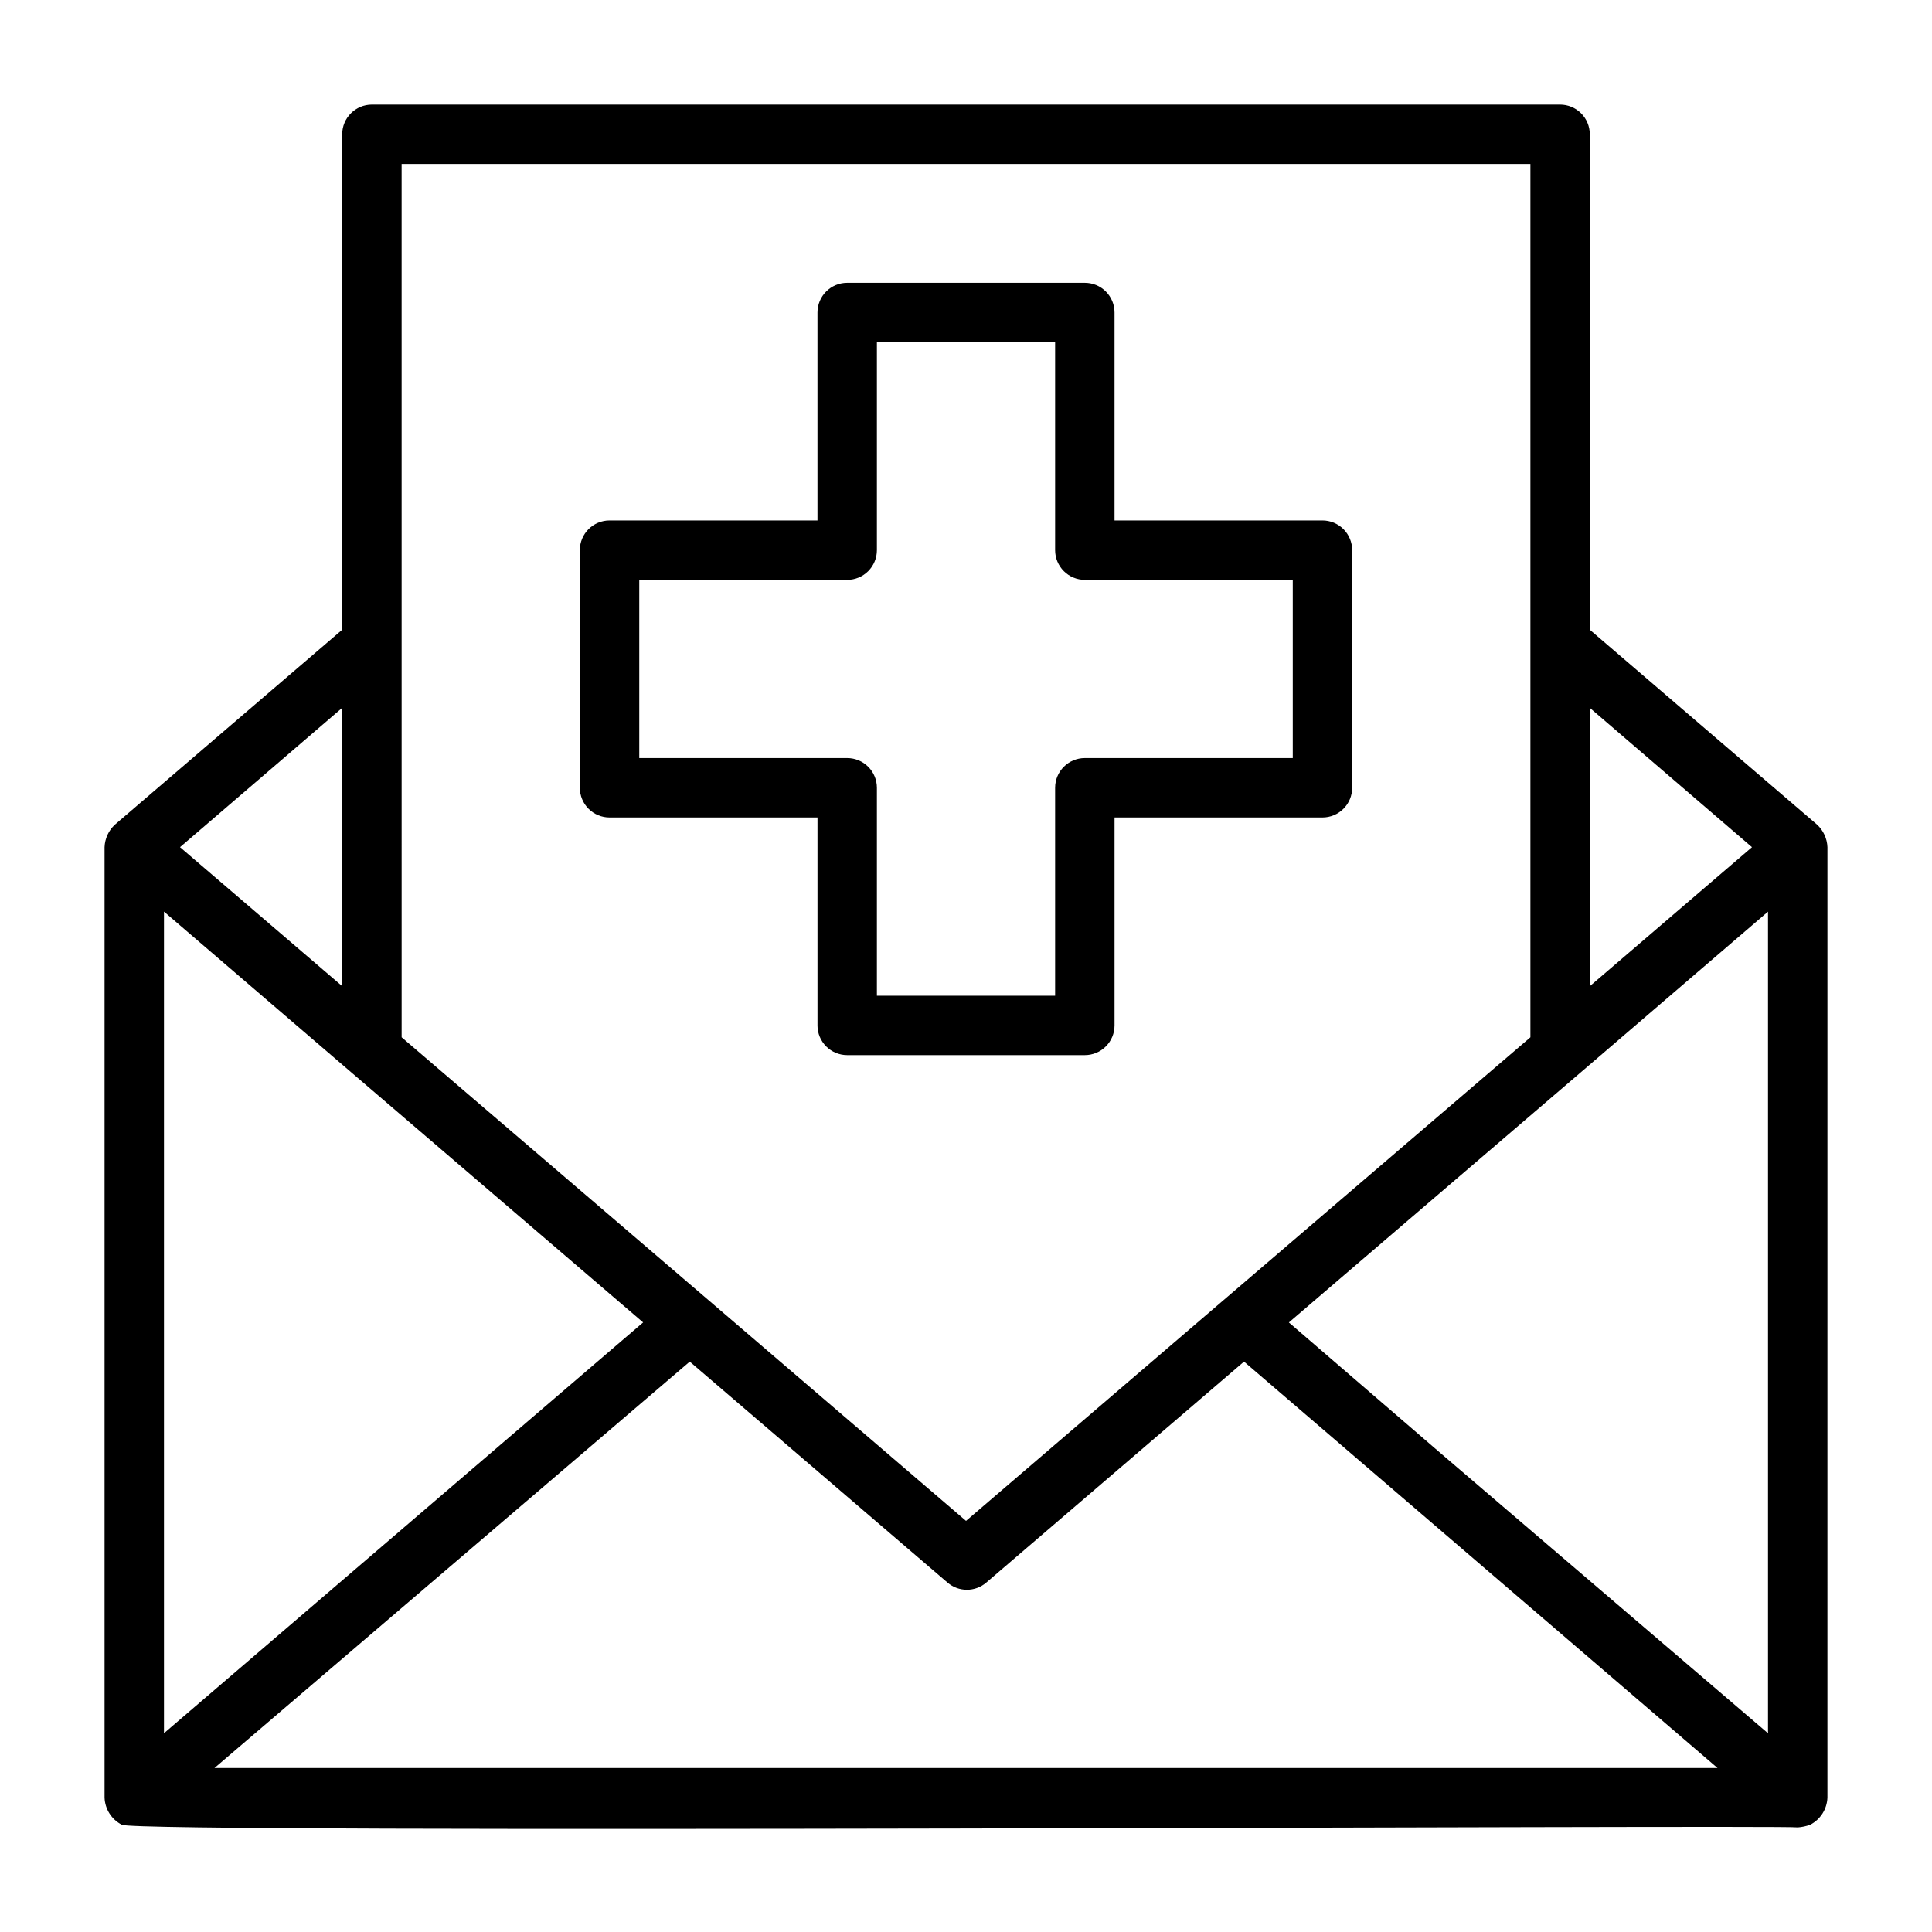
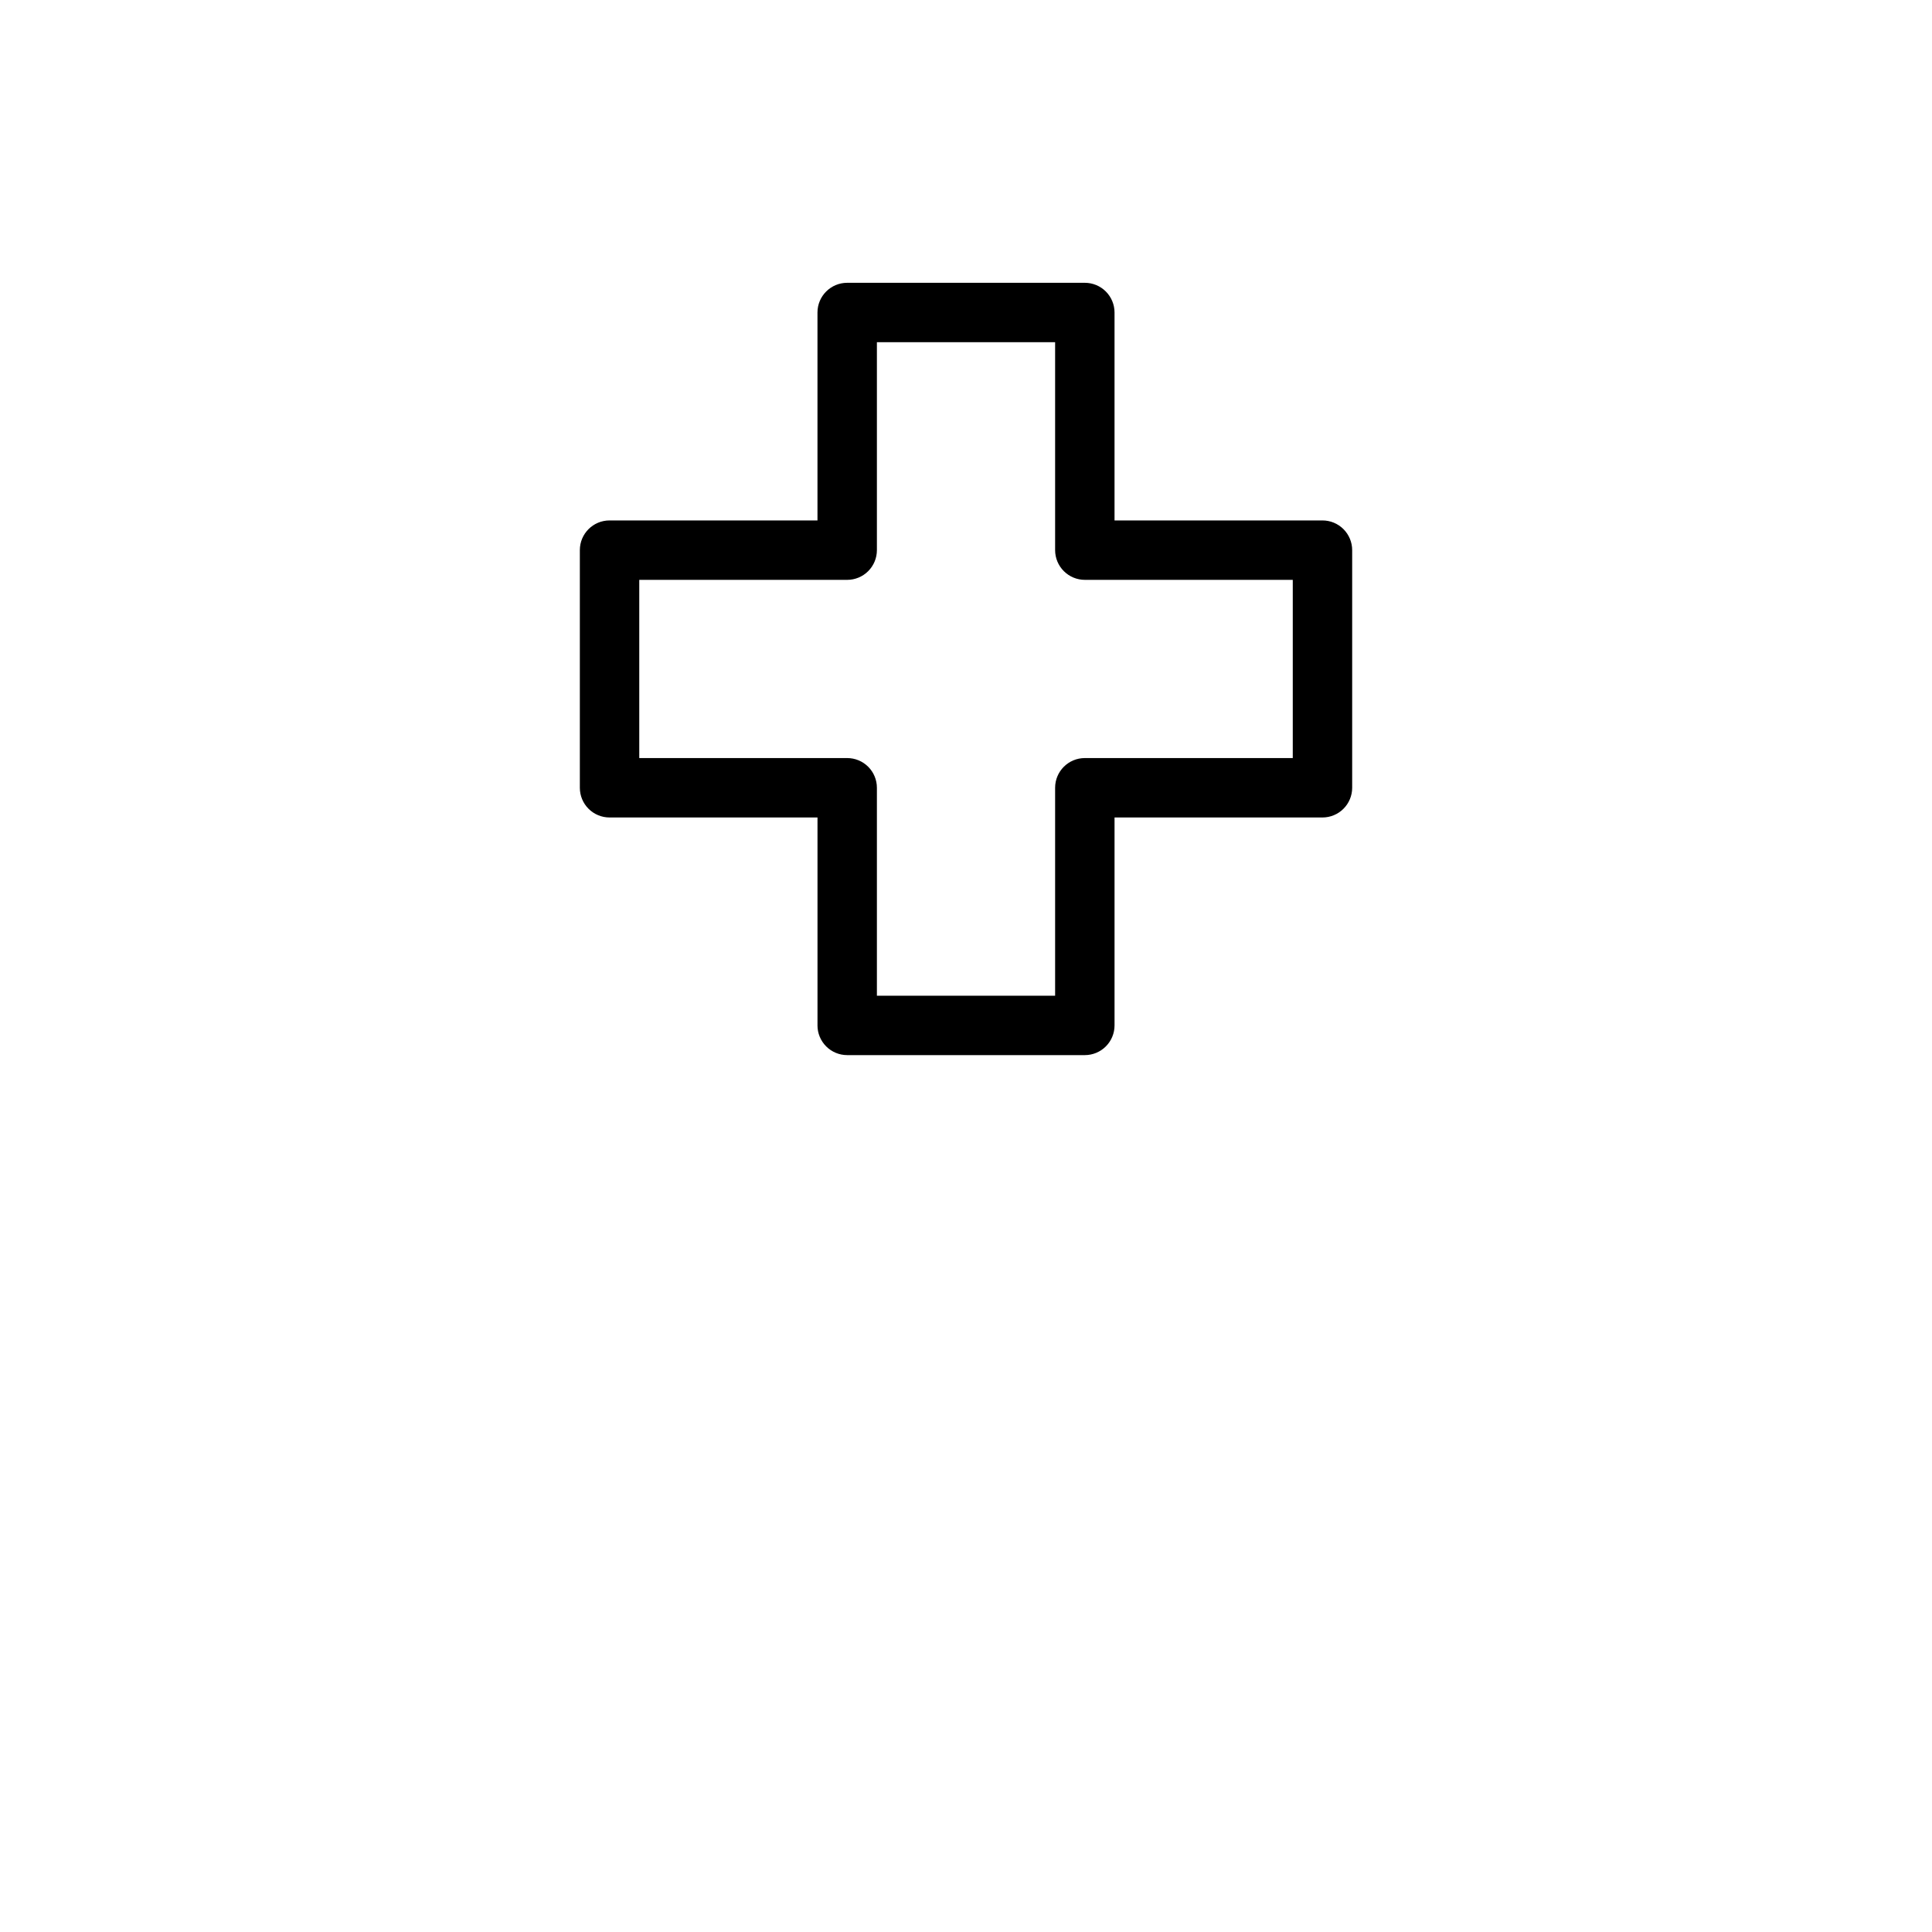
<svg xmlns="http://www.w3.org/2000/svg" fill="#000000" width="800px" height="800px" version="1.1" viewBox="144 144 512 512">
  <g>
-     <path d="m628.29 368.51c-0.086-2.281-1.078-4.438-2.758-5.984l-60.219-51.641v-131.3c0-2.09-0.832-4.09-2.309-5.566-1.477-1.477-3.477-2.305-5.566-2.305h-314.88c-4.348 0-7.871 3.523-7.871 7.871v131.3l-60.223 51.641c-1.676 1.547-2.668 3.703-2.754 5.984v251.9c0.117 3.039 1.863 5.773 4.566 7.164 3.856 2.441 440.12 0 444.14 0.707l-0.004 0.004c1.133-0.078 2.246-0.316 3.309-0.711 2.703-1.391 4.445-4.125 4.566-7.164zm-102.34 160.75-40.383-34.797 76.988-65.969 49.988-42.898v217.74zm82.344-160.75-42.98 36.84v-73.762zm-357.86-181.06h299.14v231.44l-81.238 69.59-68.328 58.566-68.328-58.566-81.242-69.59zm-12.988 241.04 76.988 65.965-126.98 108.87v-217.74zm-2.754-23.145-42.984-36.84 42.984-36.922zm-33.852 207.19 125.95-107.69 68.328 58.566c2.945 2.519 7.289 2.519 10.234 0l68.328-58.566 125.48 107.69z" />
    <path d="m305.54 360.64h55.105v55.105h-0.004c0 2.09 0.832 4.09 2.309 5.566 1.477 1.477 3.477 2.305 5.566 2.305h62.977c2.086 0 4.09-0.828 5.566-2.305 1.473-1.477 2.305-3.477 2.305-5.566v-55.105h55.105-0.004c2.09 0 4.094-0.828 5.566-2.305 1.477-1.477 2.309-3.477 2.309-5.566v-62.977c0-2.086-0.832-4.09-2.309-5.566-1.473-1.477-3.477-2.305-5.566-2.305h-55.102v-55.105c0-2.086-0.832-4.09-2.305-5.566-1.477-1.477-3.481-2.305-5.566-2.305h-62.977c-4.348 0-7.875 3.523-7.875 7.871v55.105h-55.102c-4.348 0-7.871 3.523-7.871 7.871v62.977c0 2.09 0.828 4.09 2.305 5.566 1.477 1.477 3.477 2.305 5.566 2.305zm7.871-62.977h55.105v0.004c2.086 0 4.09-0.832 5.566-2.309 1.477-1.477 2.305-3.477 2.305-5.566v-55.102h47.23v55.105-0.004c0 2.09 0.832 4.09 2.309 5.566 1.477 1.477 3.477 2.309 5.566 2.309h55.105v47.23h-55.105c-4.348 0-7.875 3.523-7.875 7.871v55.105h-47.23v-55.105c0-2.086-0.828-4.09-2.305-5.566-1.477-1.477-3.481-2.305-5.566-2.305h-55.105z" />
  </g>
</svg>